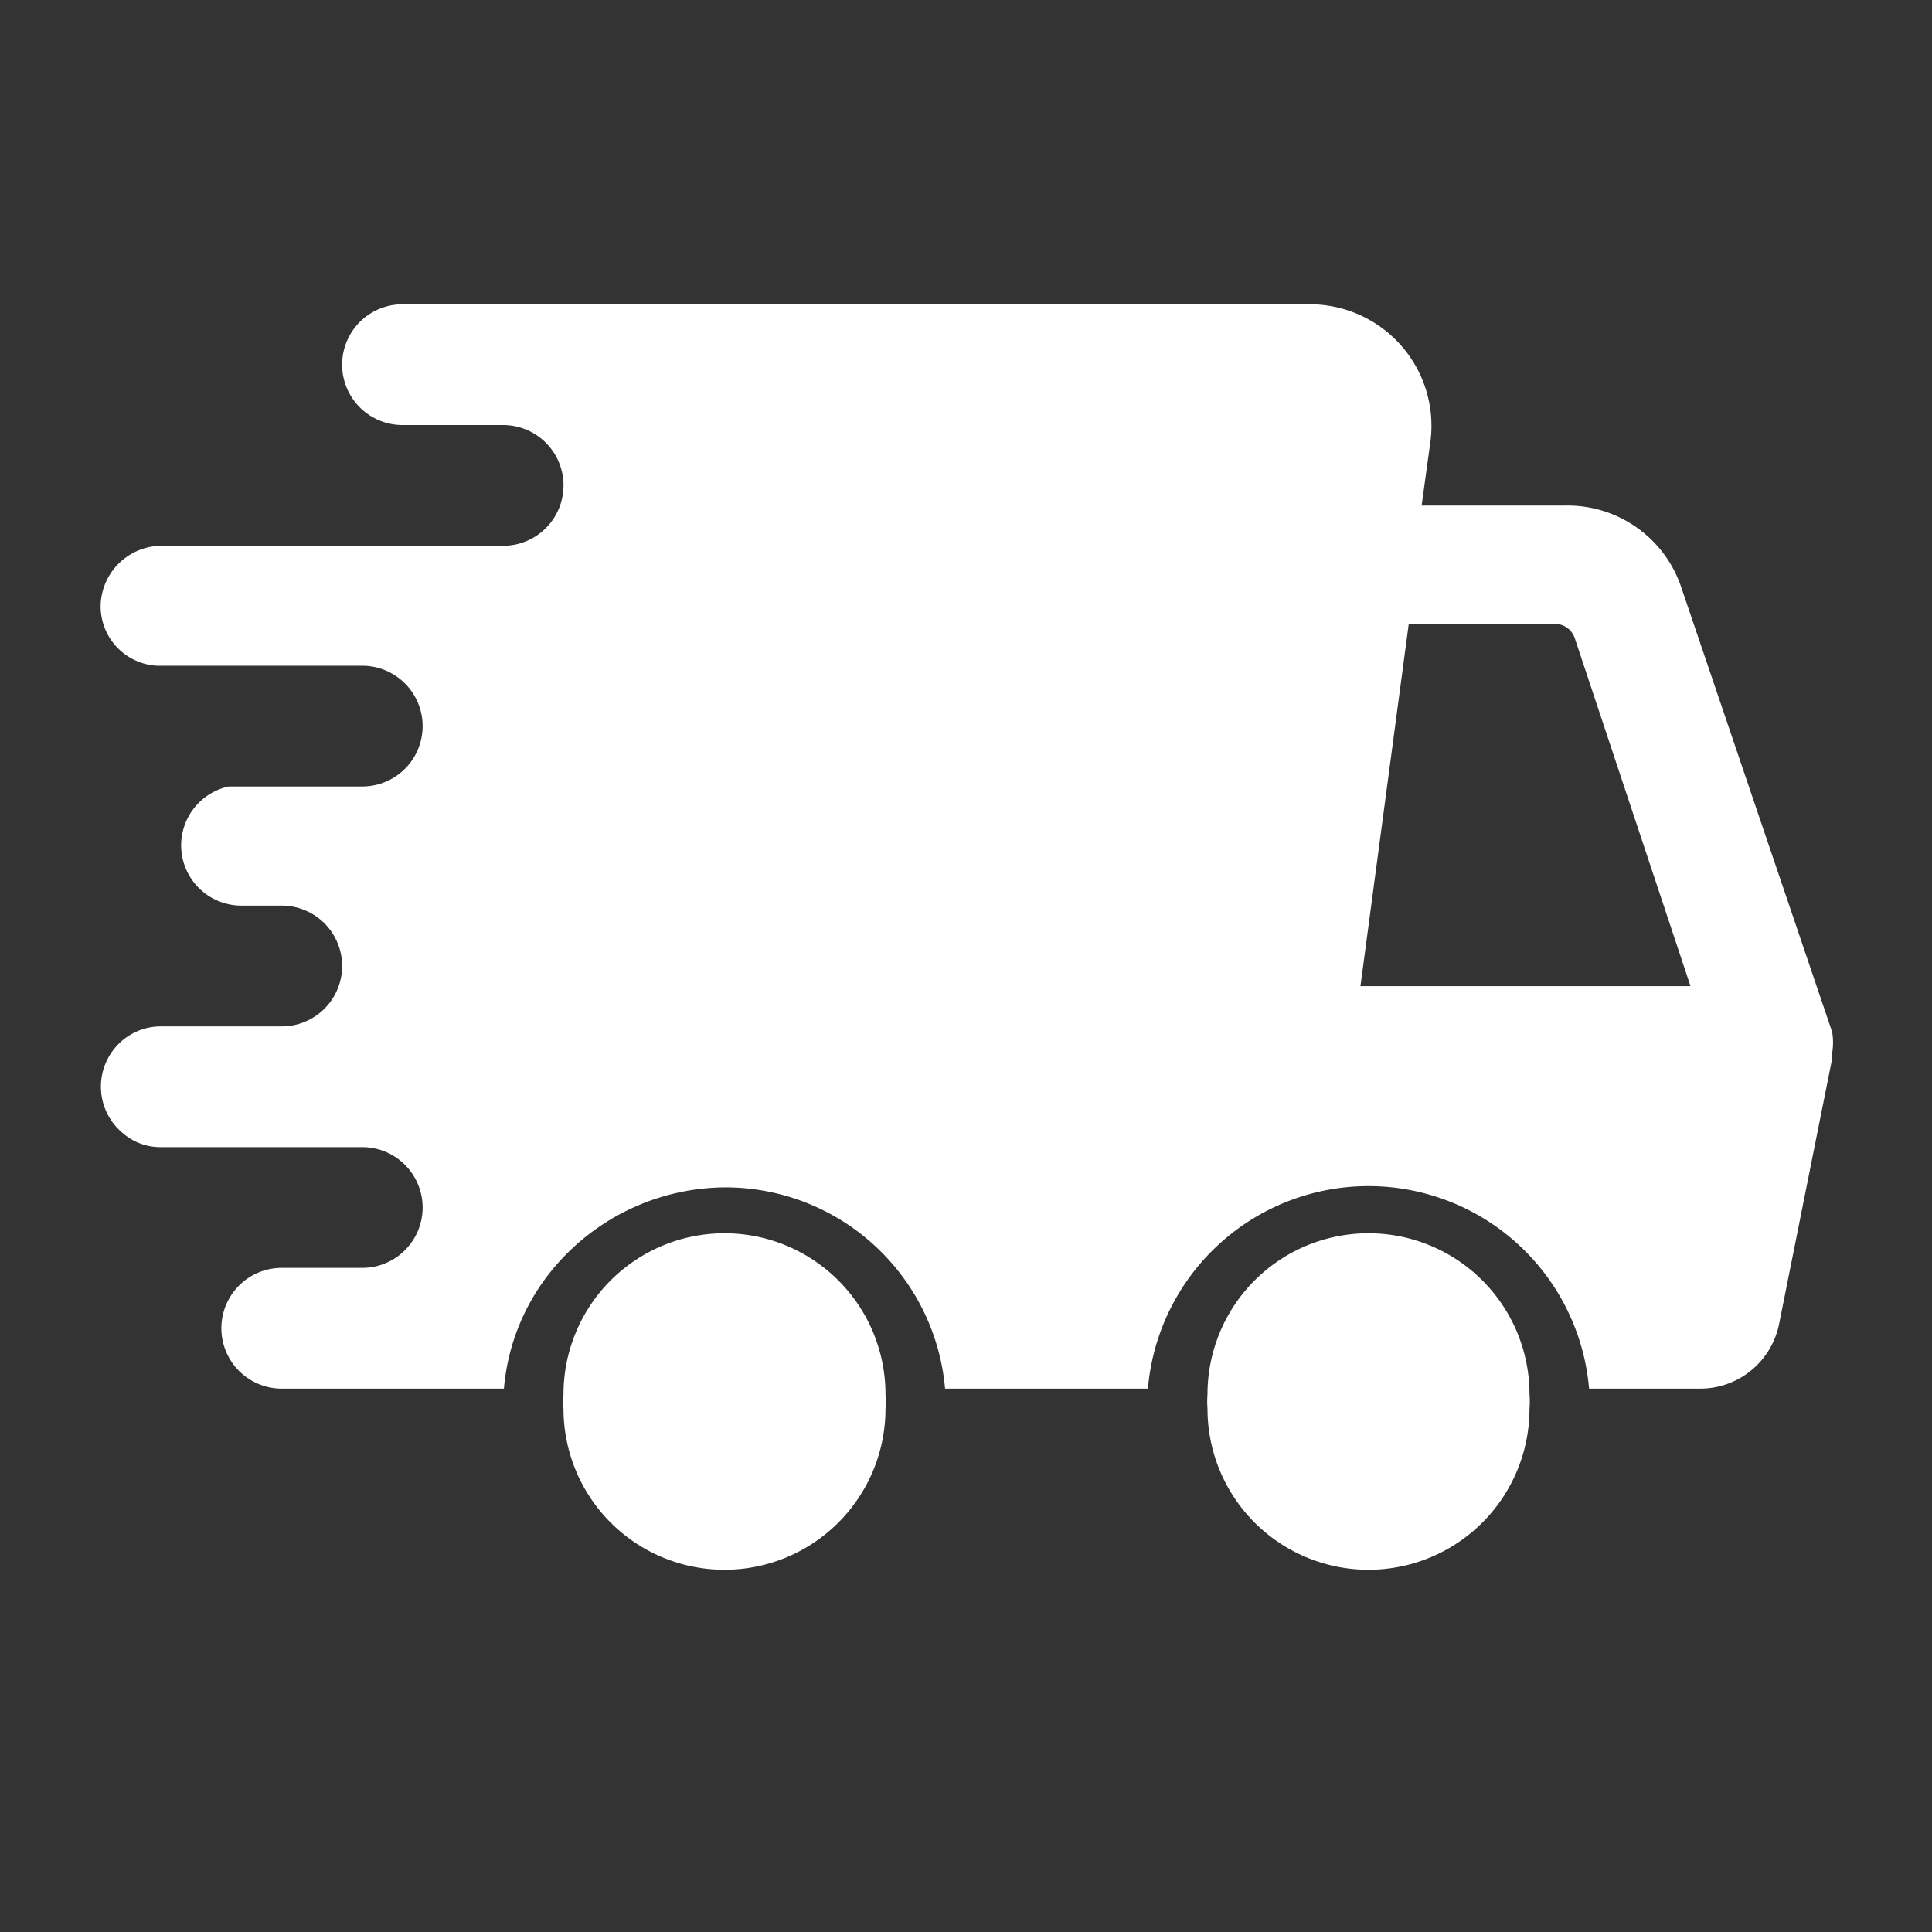
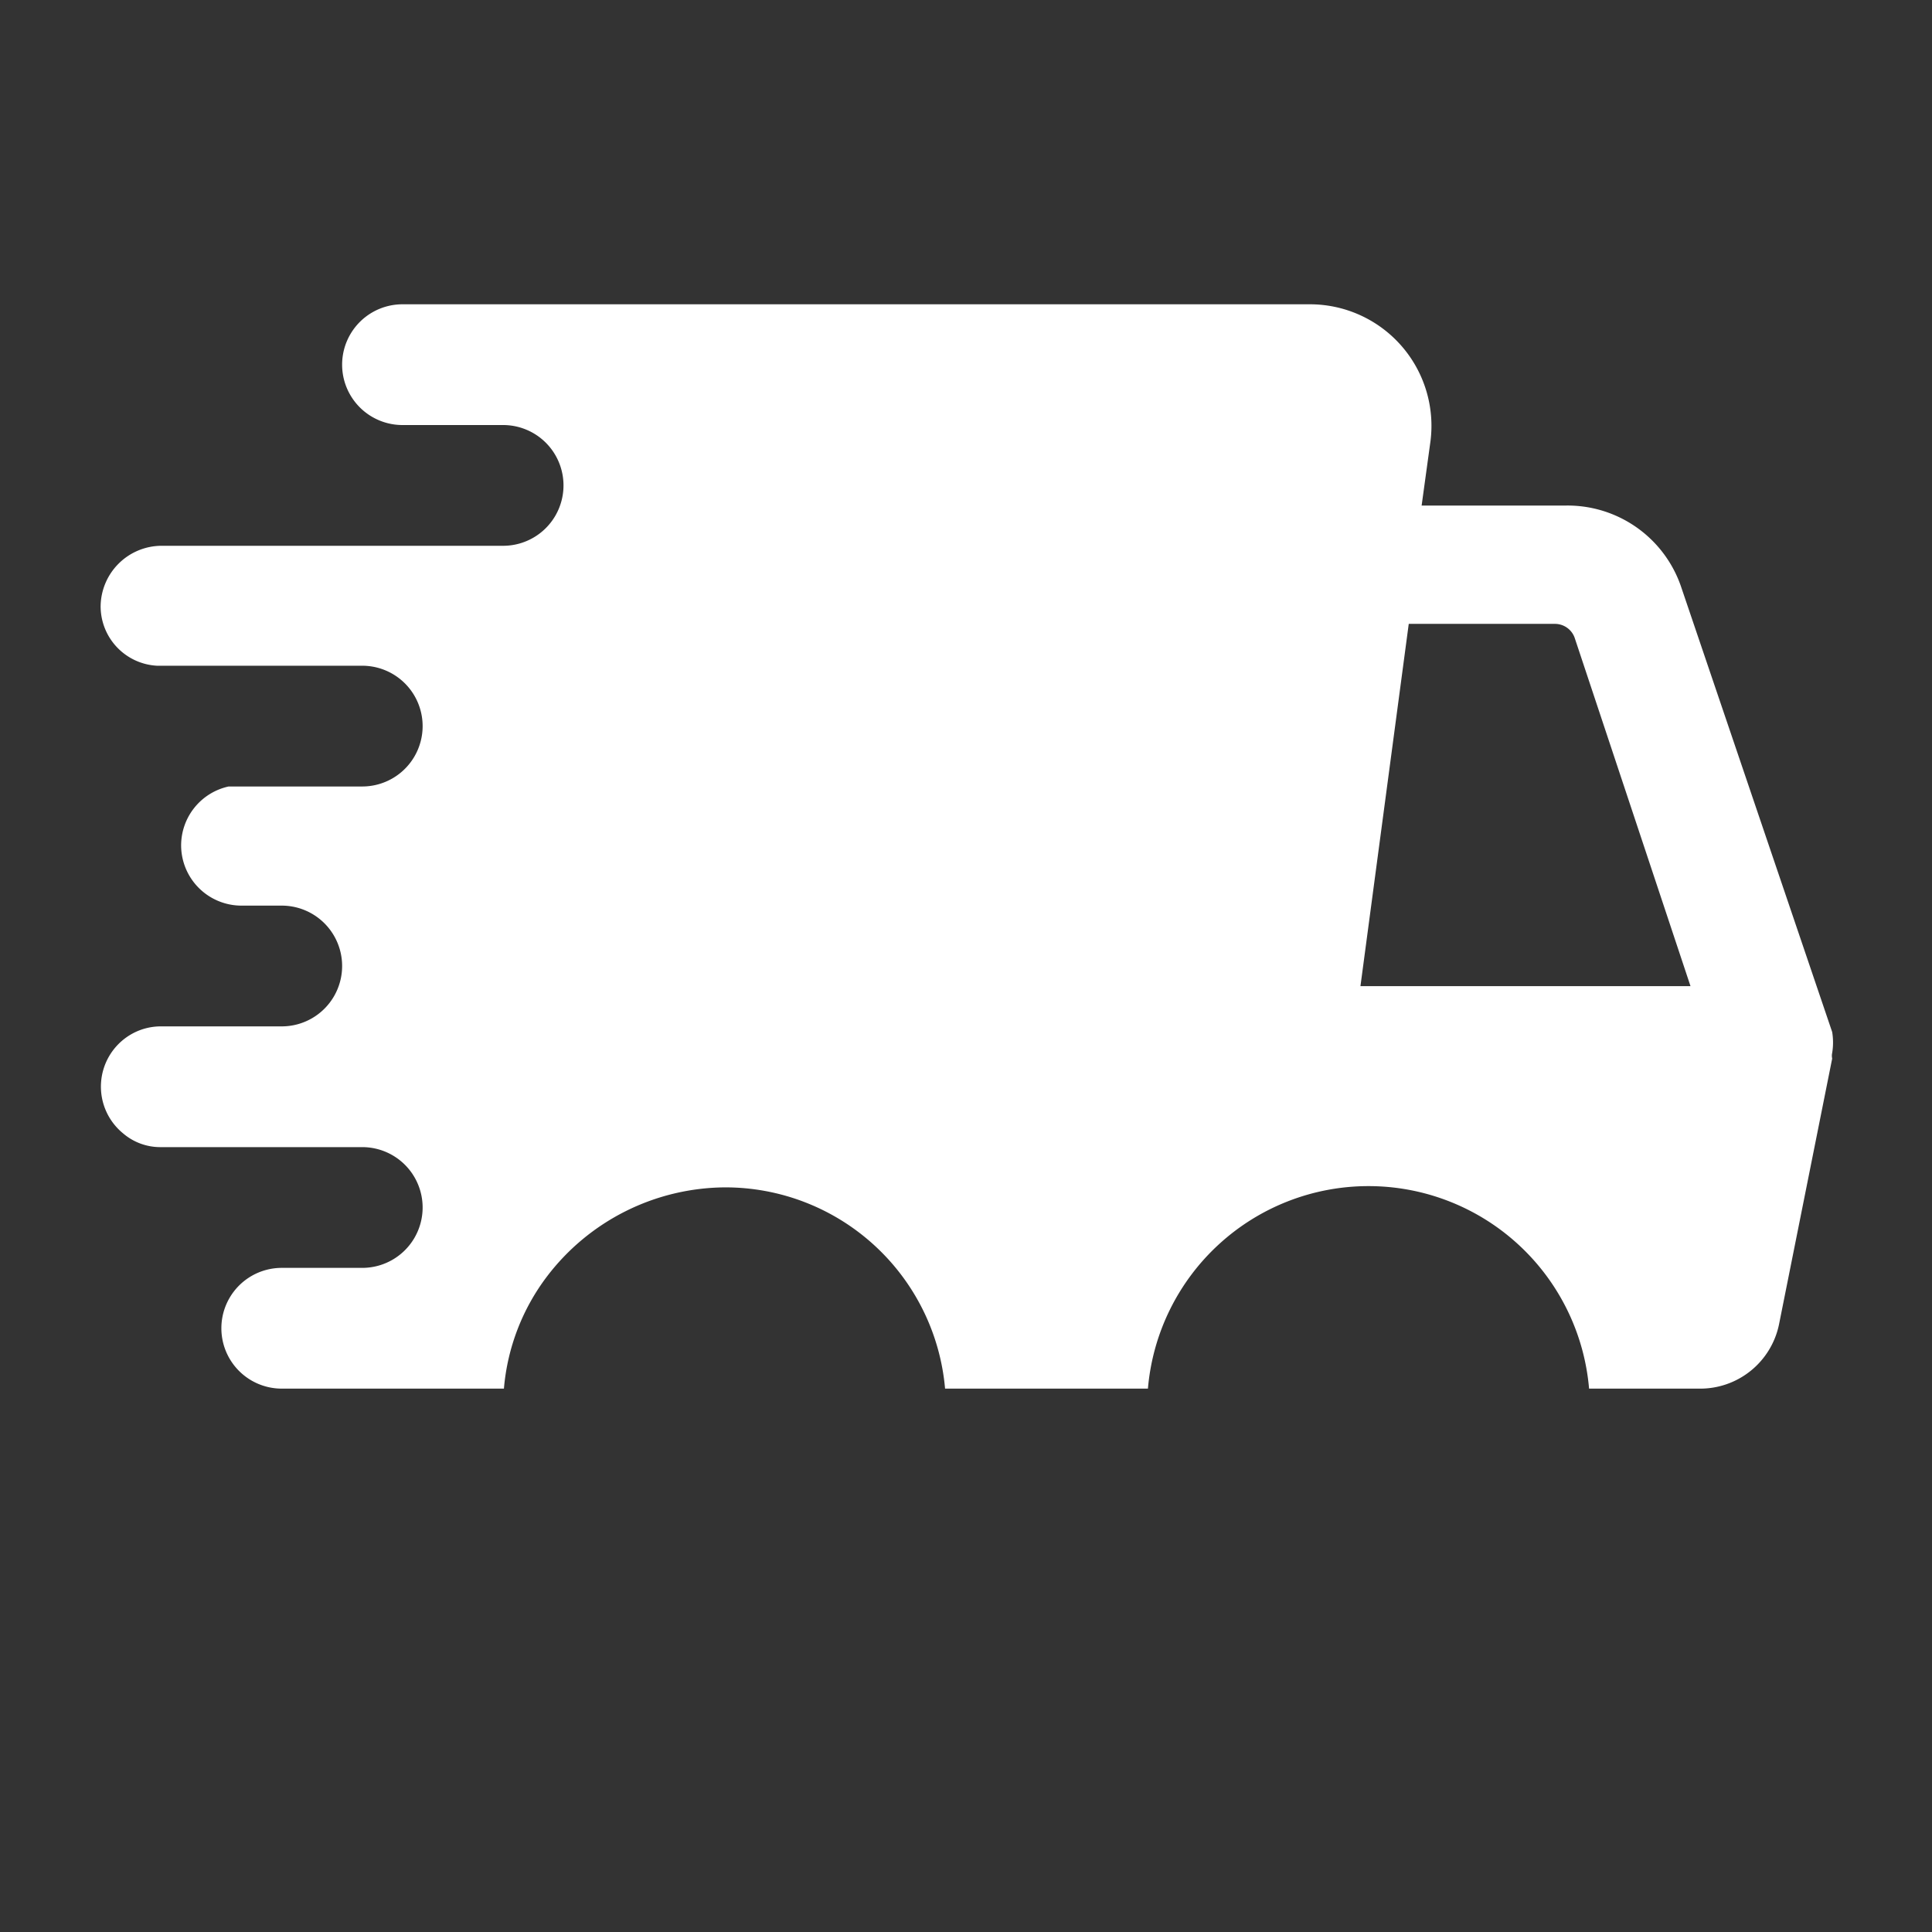
<svg xmlns="http://www.w3.org/2000/svg" version="1.1" width="512" height="512" x="0" y="0" viewBox="0 0 24 24" style="enable-background:new 0 0 512 512" xml:space="preserve" class="">
  <rect x="0" y="0" width="24" height="24" fill="#333333" stroke="none" />
  <g>
    <g data-name="Layer 2">
-       <path d="M19 17.5a1.09 1.09 0 0 0 0-.18 2 2 0 0 0-4 0 1.09 1.09 0 0 0 0 .18 2 2 0 0 0 4 0zM11 17.5a1.09 1.09 0 0 0 0-.18 2 2 0 0 0-4 0 1.09 1.09 0 0 0 0 .18 2 2 0 0 0 4 0z" fill="#ffffff" opacity="1" data-original="#000000" class="" />
      <path d="M3.5 12.75H2a.74.74 0 0 0-.39.11.75.75 0 0 0-.08 1.22.71.71 0 0 0 .47.17h2.5a.75.75 0 0 1 0 1.5h-1a.75.75 0 0 0 0 1.5h2.76a2.68 2.68 0 0 1 .54-1.4 2.8 2.8 0 0 1 2.2-1.1 2.74 2.74 0 0 1 2.74 2.5h2.52a2.75 2.75 0 0 1 5.48 0h1.36a1 1 0 0 0 1-.8l.66-3.3a.16.16 0 0 1 0-.07.8.8 0 0 0 0-.26l-1.88-5.54a1.49 1.49 0 0 0-1.42-1h-1.8l.11-.8a1.51 1.51 0 0 0-1.49-1.7H5a.75.75 0 0 0 0 1.5h1.25a.75.75 0 0 1 0 1.5H2a.76.76 0 0 0-.75.75.74.74 0 0 0 .7.74H4.5a.75.75 0 0 1 0 1.5H2.84a.75.75 0 0 0-.59.73.75.75 0 0 0 .75.75h.5a.75.75 0 0 1 0 1.5zm14-5h1.82a.26.26 0 0 1 .24.17L21 12.25h-4.1z" fill="#ffffff" opacity="1" data-original="#000000" class="" />
    </g>
  </g>
</svg>